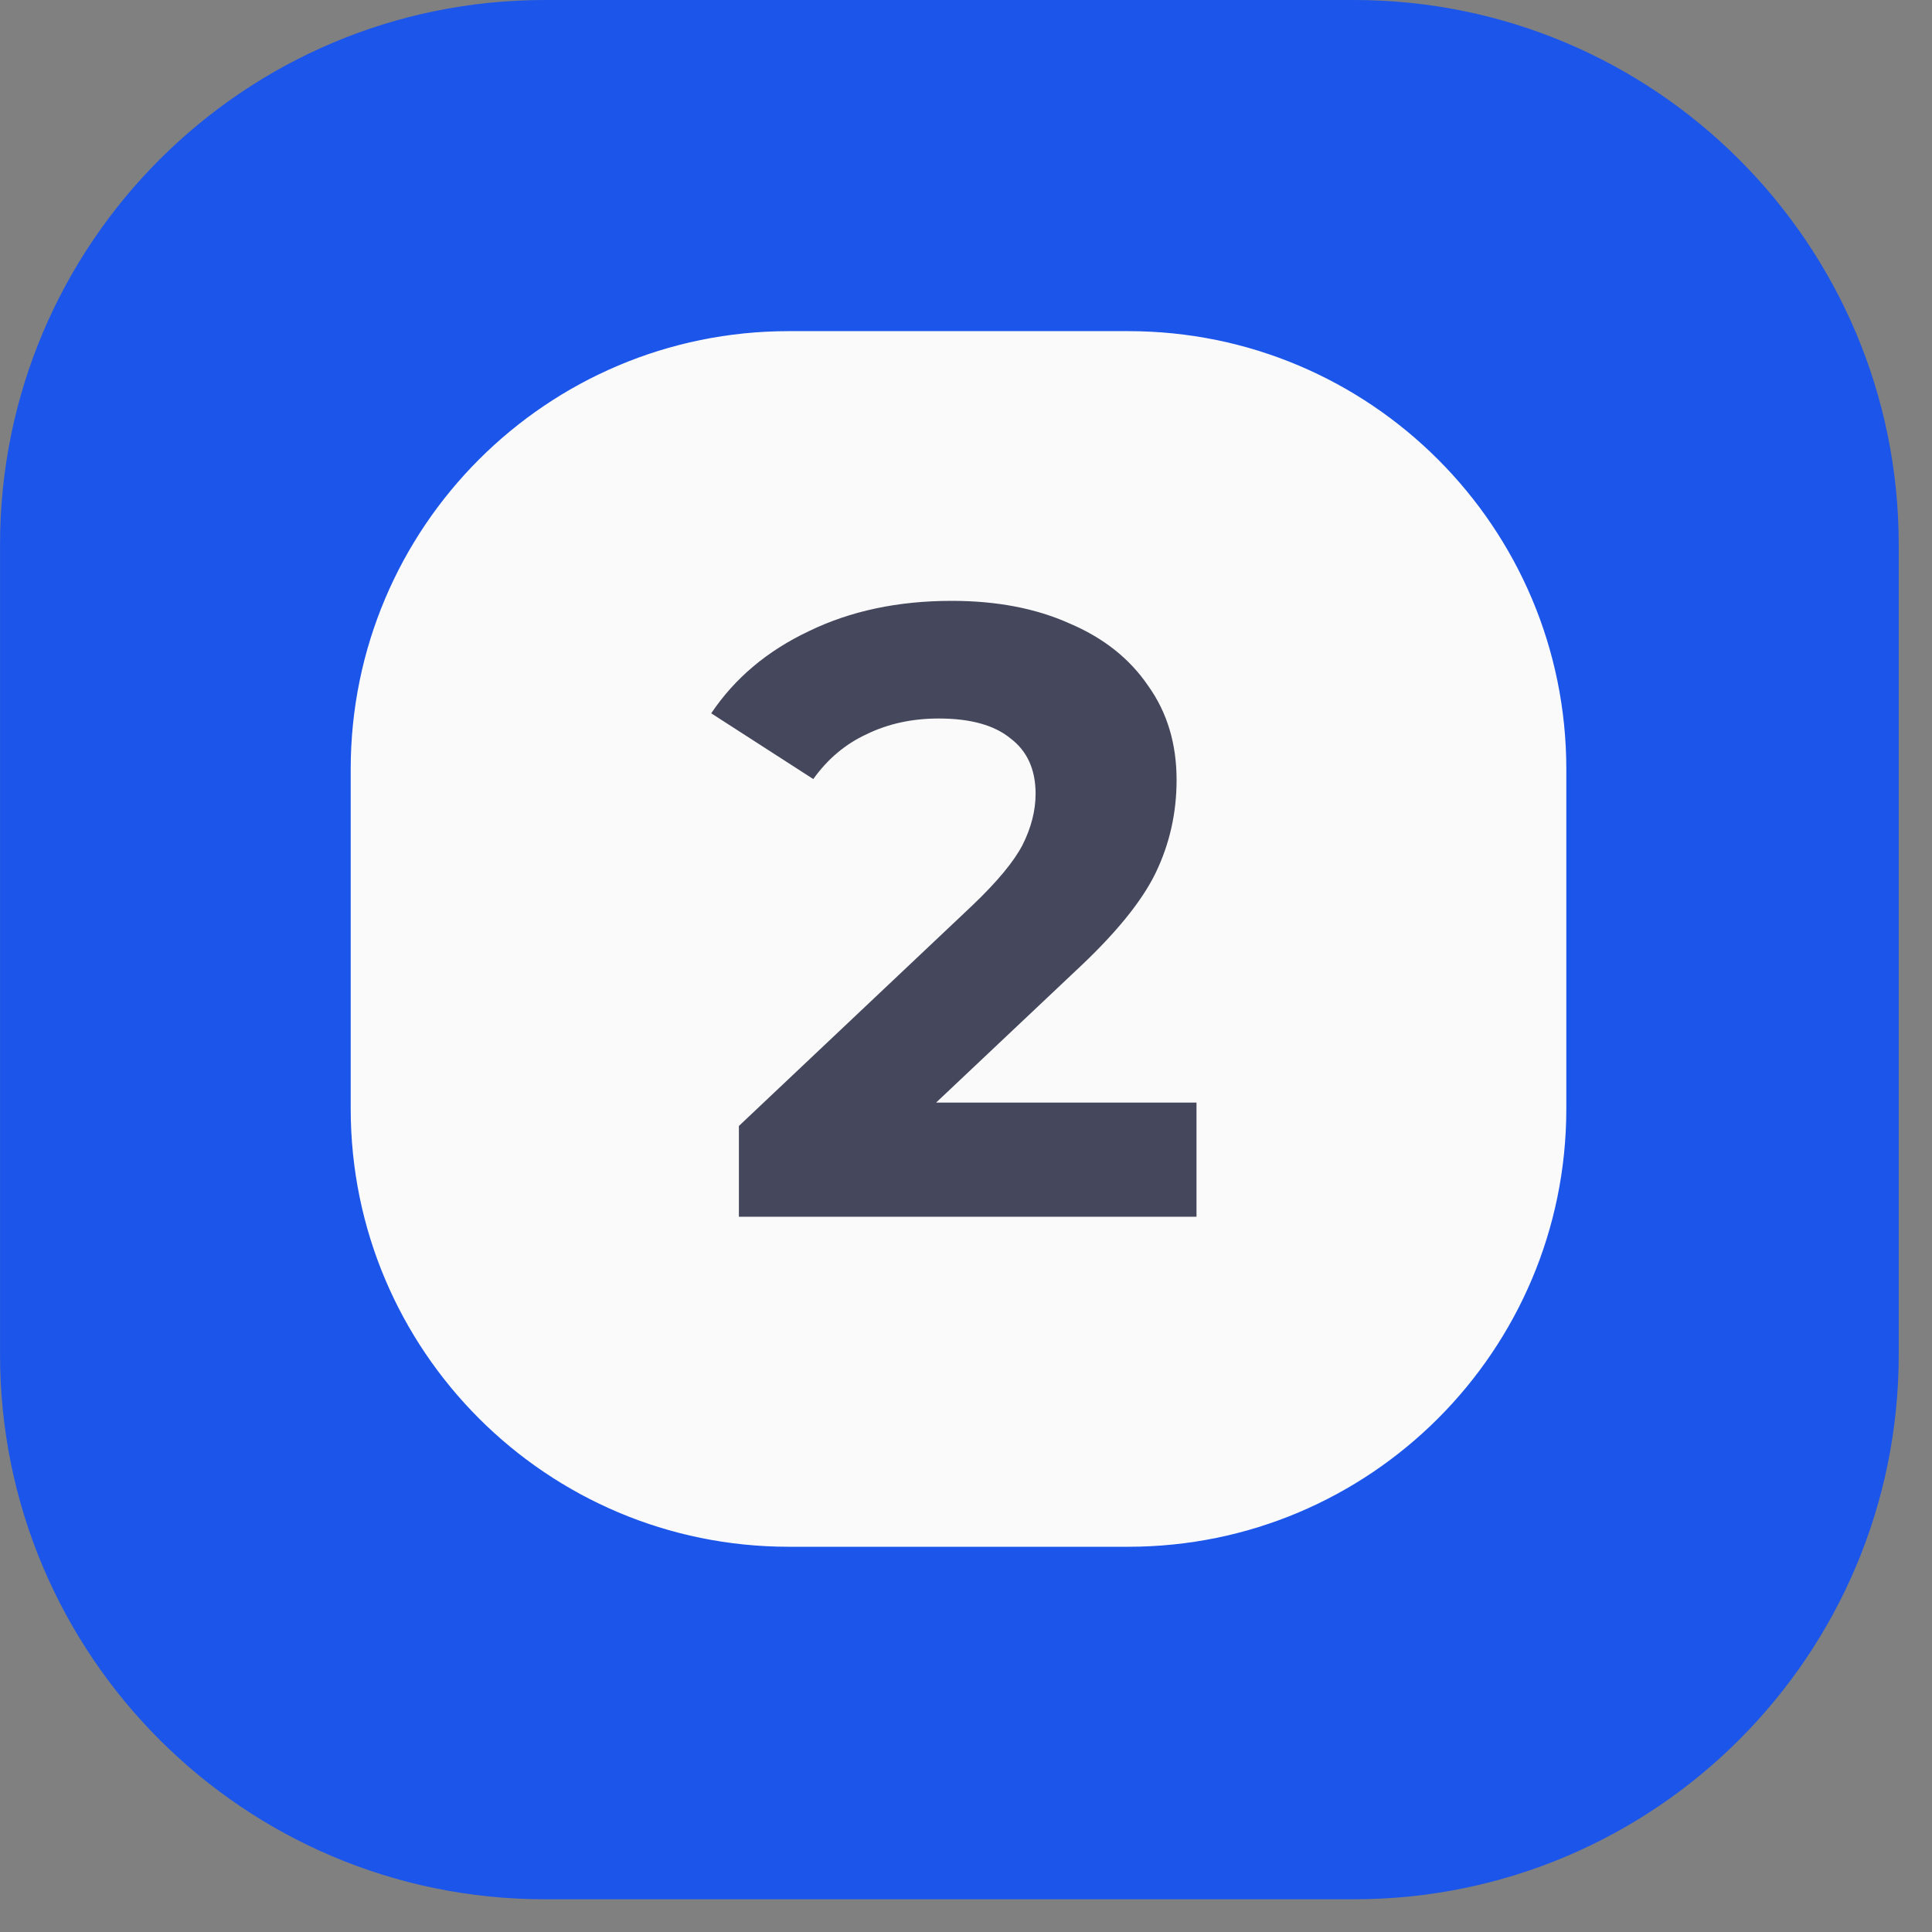
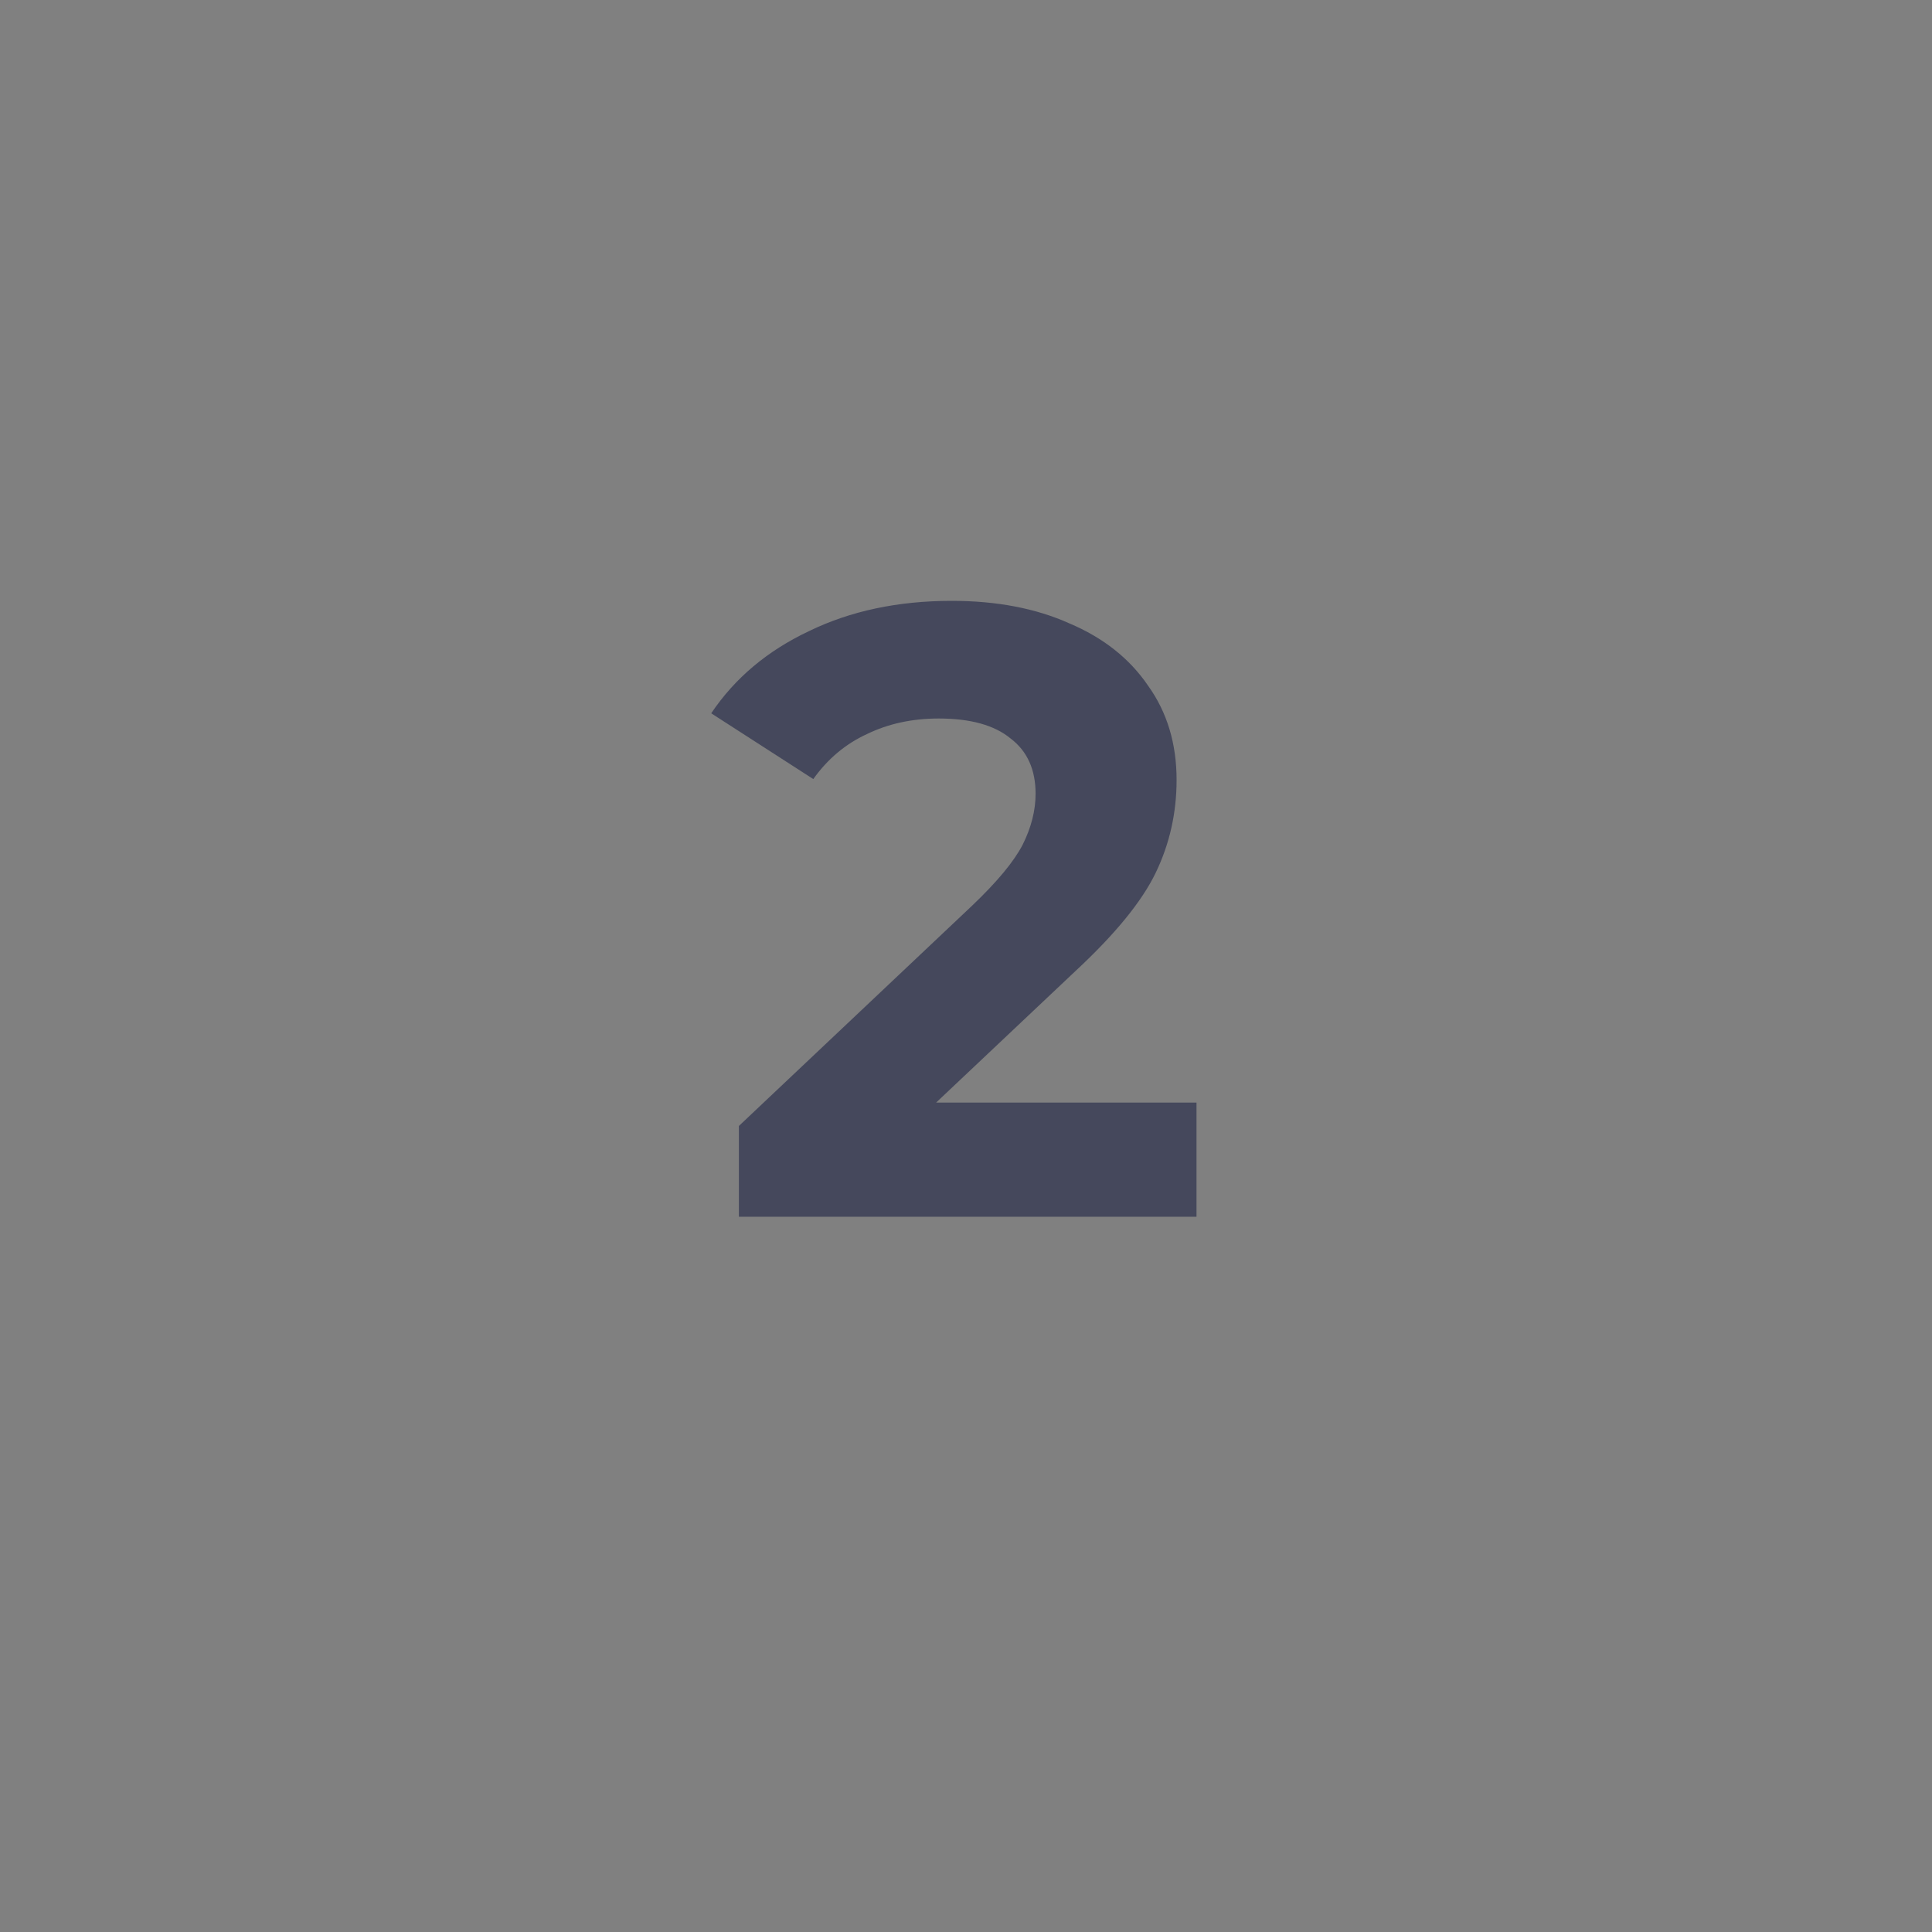
<svg xmlns="http://www.w3.org/2000/svg" width="49" height="49" viewBox="0 0 49 49" fill="none">
  <rect x="0" y="0" width="49" height="49" fill="#808080" stroke="none" />
-   <path d="M0.001 34.355C0.001 41.985 6.186 48.17 13.816 48.17H34.341C41.971 48.17 48.156 41.985 48.156 34.355V13.815C48.156 6.185 41.971 0 34.341 0H13.816C6.186 0 0.001 6.185 0.001 13.815V34.355ZM35 26.545C35 31.594 30.619 35.526 25.6 34.984L24.756 34.892C20.059 34.385 16.5 30.42 16.5 25.696V24.739C16.5 19.869 20.367 15.879 25.235 15.727V15.727C29.475 15.595 33.234 18.436 34.263 22.552L34.747 24.486C34.915 25.16 35 25.851 35 26.545V26.545Z" fill="#1B55EA" />
-   <path d="M28.616 8.033H20.005C13.667 8.033 8.529 13.171 8.529 19.509V28.119C8.529 34.457 13.667 39.595 20.005 39.595H28.616C34.953 39.595 40.091 34.457 40.091 28.119V19.509C40.091 13.171 34.953 8.033 28.616 8.033Z" fill="#FAFAFA" stroke="#1B55EA" stroke-width="0.731" />
  <path d="M30.346 27.964V30.86H18.74V28.557L24.663 22.962C25.292 22.362 25.716 21.85 25.936 21.426C26.155 20.988 26.265 20.556 26.265 20.132C26.265 19.517 26.053 19.049 25.629 18.728C25.219 18.391 24.612 18.223 23.808 18.223C23.135 18.223 22.528 18.355 21.987 18.618C21.445 18.867 20.992 19.247 20.627 19.759L18.038 18.091C18.637 17.199 19.464 16.504 20.517 16.007C21.57 15.495 22.777 15.239 24.137 15.239C25.278 15.239 26.272 15.429 27.121 15.81C27.984 16.175 28.649 16.702 29.117 17.389C29.6 18.062 29.841 18.859 29.841 19.781C29.841 20.614 29.666 21.397 29.315 22.128C28.964 22.86 28.283 23.693 27.274 24.63L23.742 27.964H30.346Z" fill="#45485C" />
</svg>